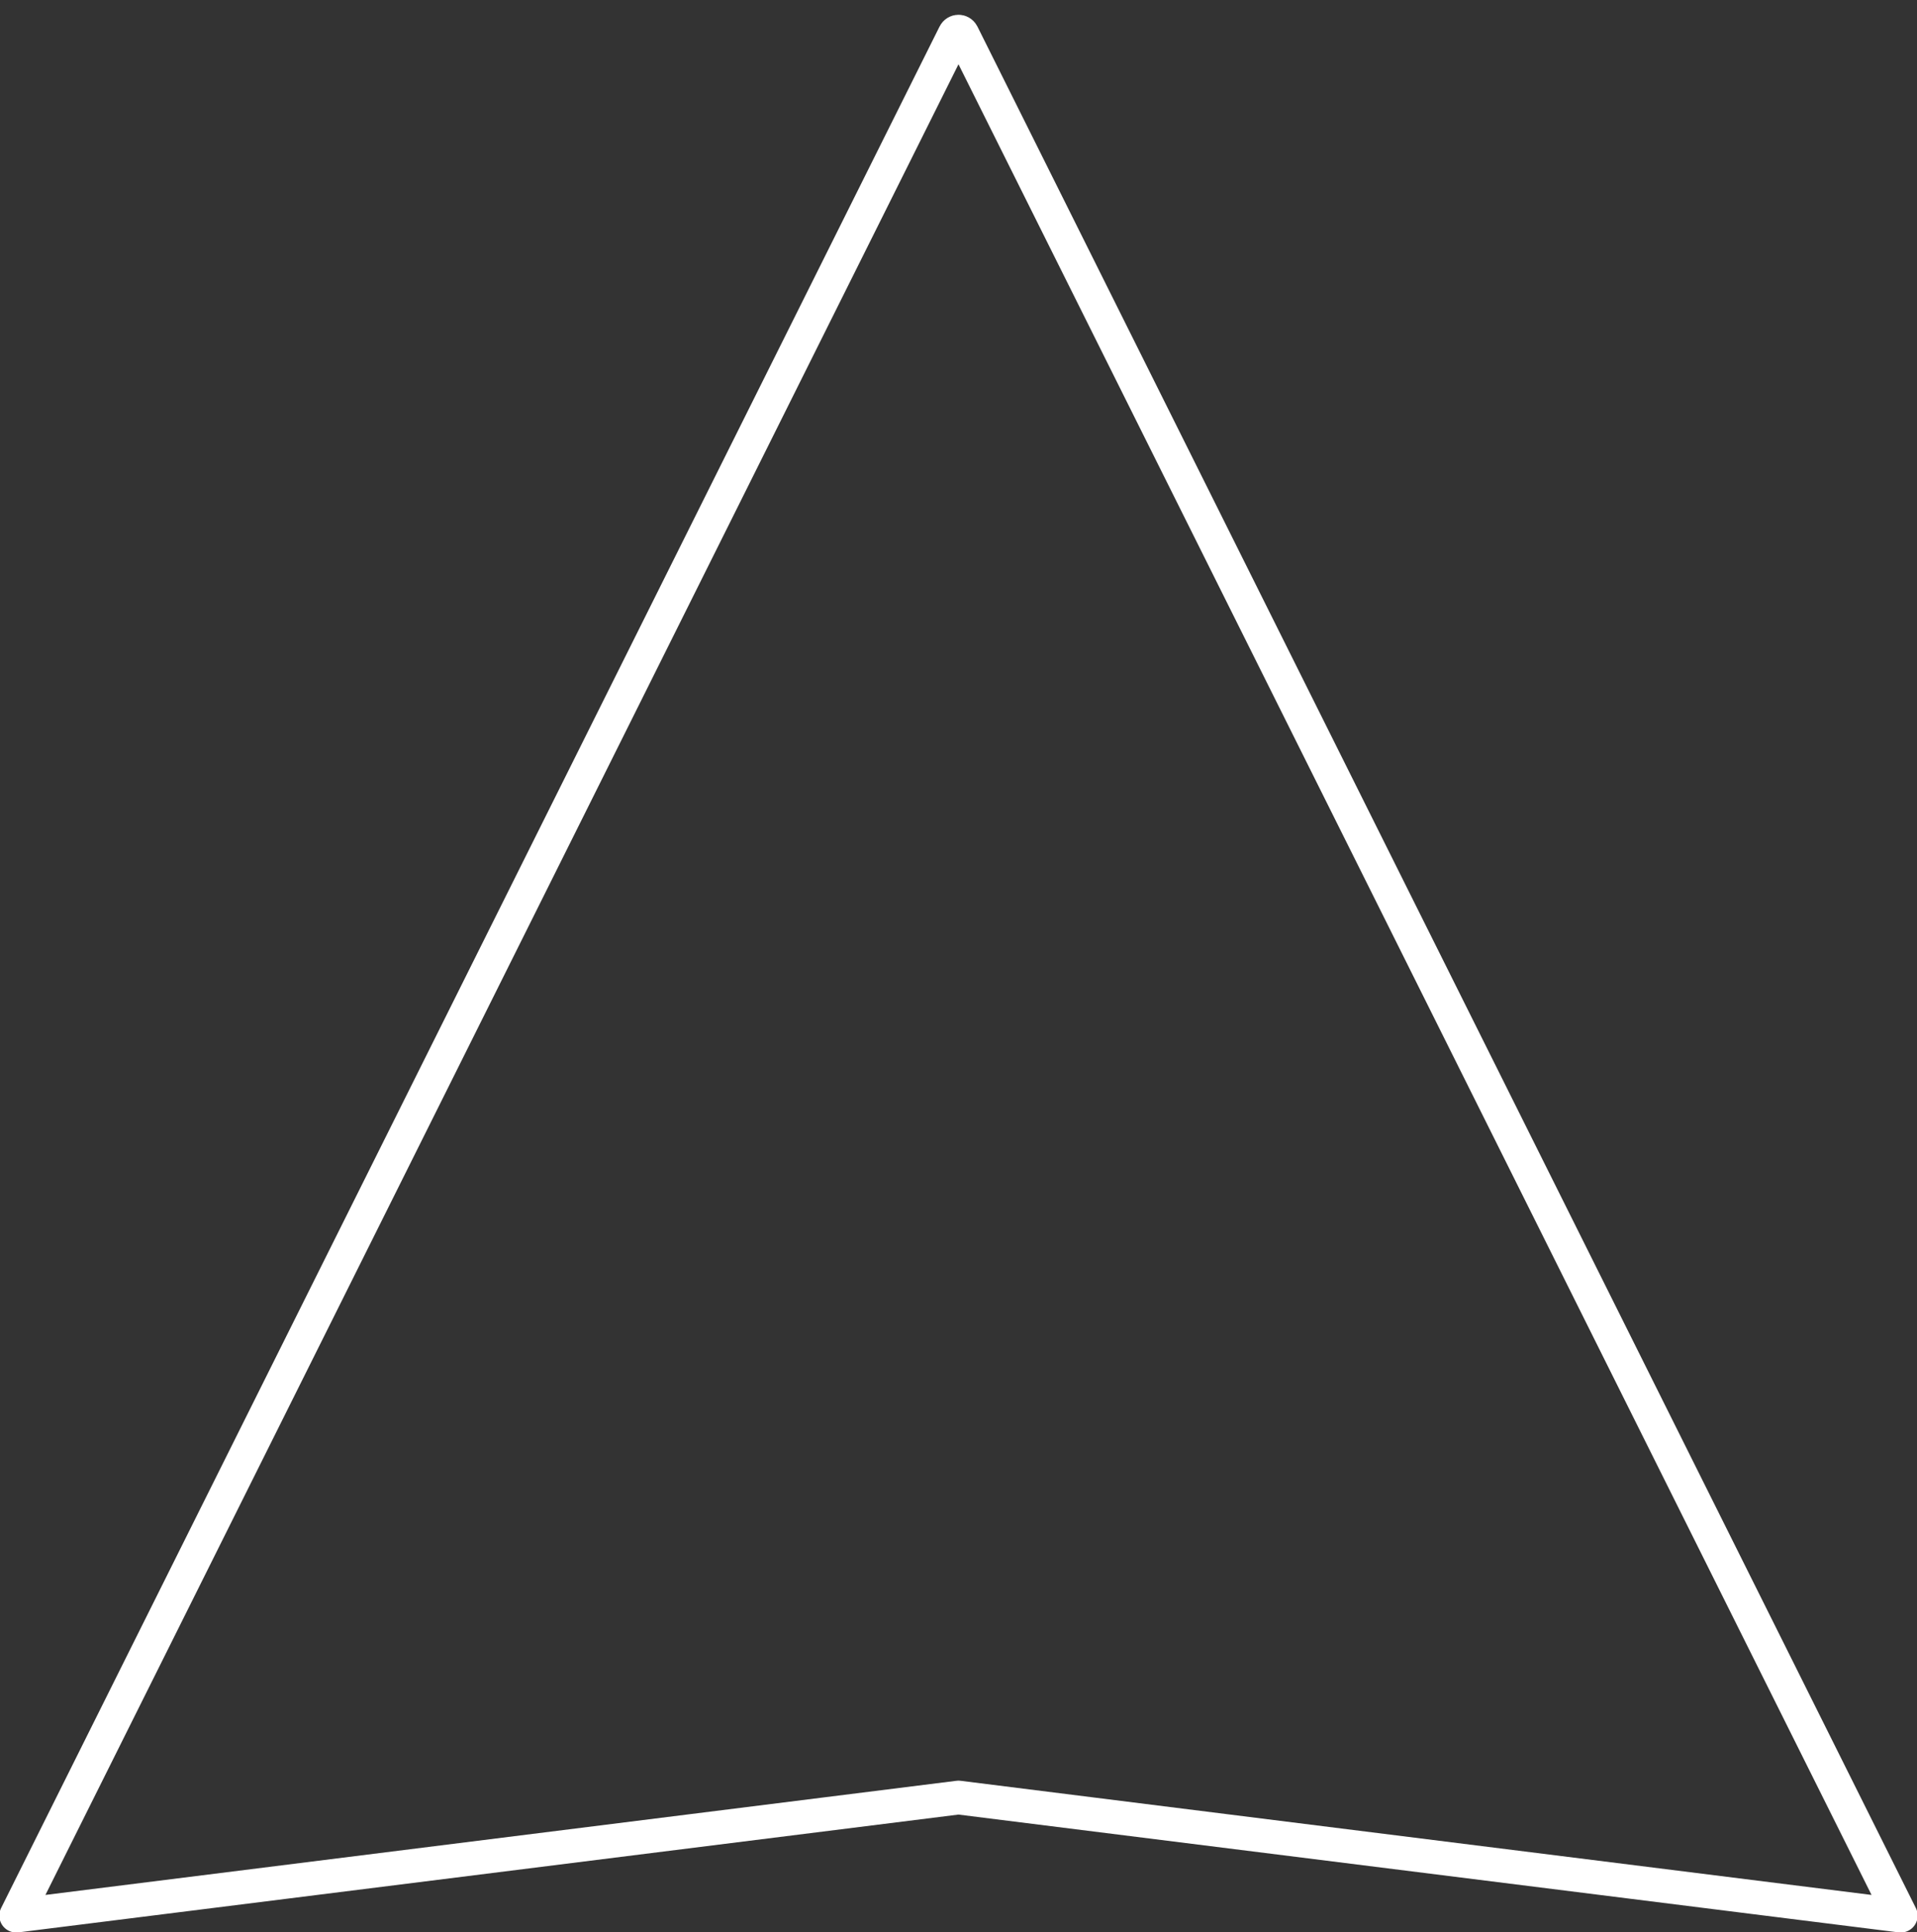
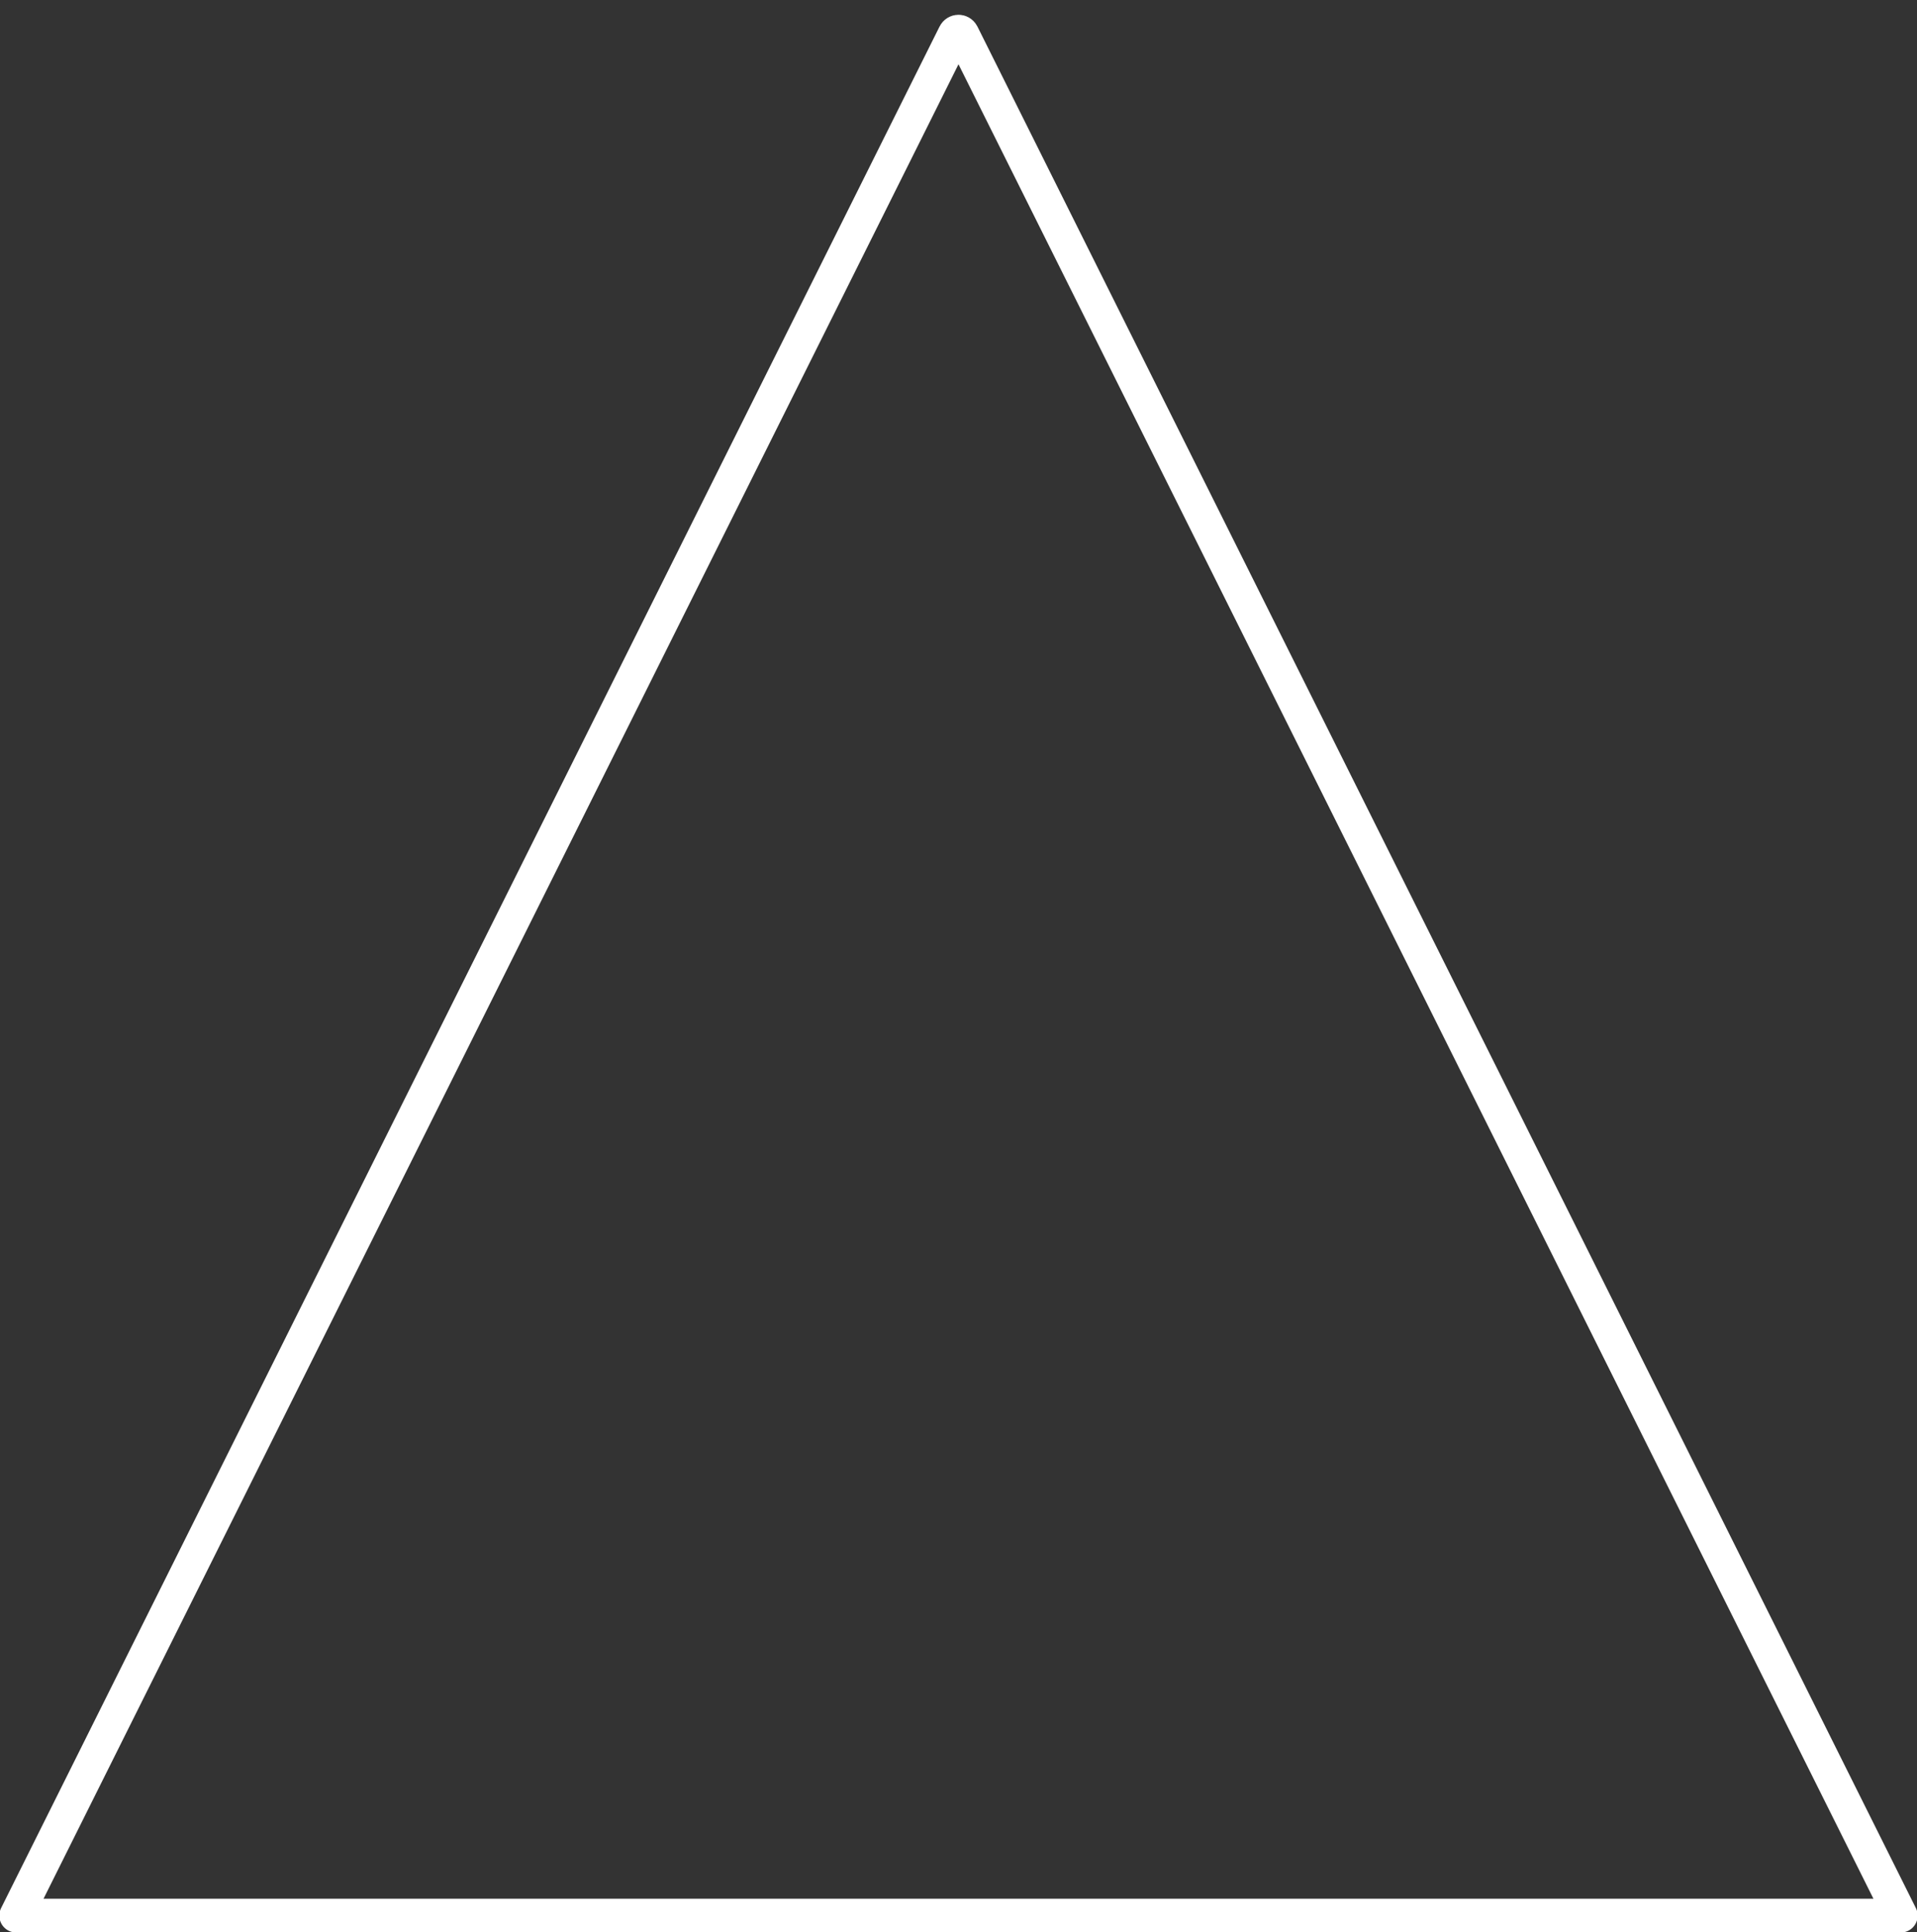
<svg xmlns="http://www.w3.org/2000/svg" width="123px" height="124px" viewBox="0 0 123 124" version="1.1">
  <rect x="0" y="0" width="123" height="124" fill="#333333" stroke="none" />
  <title>Path</title>
  <desc>Created with Sketch.</desc>
  <g id="Page-1" stroke="none" stroke-width="1" fill="none" fill-rule="evenodd" stroke-linejoin="round">
    <g id="Desktop-HD-Copy-3" transform="translate(-1167, -393)" stroke="#FFFFFF" stroke-width="2.168">
      <g id="IsotipoLineal01-Copy-4" transform="translate(1168, 395)">
-         <path d="M60.257,0.182 C60.357,-0.018 60.642,-0.018 60.742,0.182 L120.957,120.933 L60.499,113.356 L0.041,120.933 L60.257,0.182 Z" id="Path" />
+         <path d="M60.257,0.182 C60.357,-0.018 60.642,-0.018 60.742,0.182 L120.957,120.933 L0.041,120.933 L60.257,0.182 Z" id="Path" />
      </g>
    </g>
  </g>
</svg>